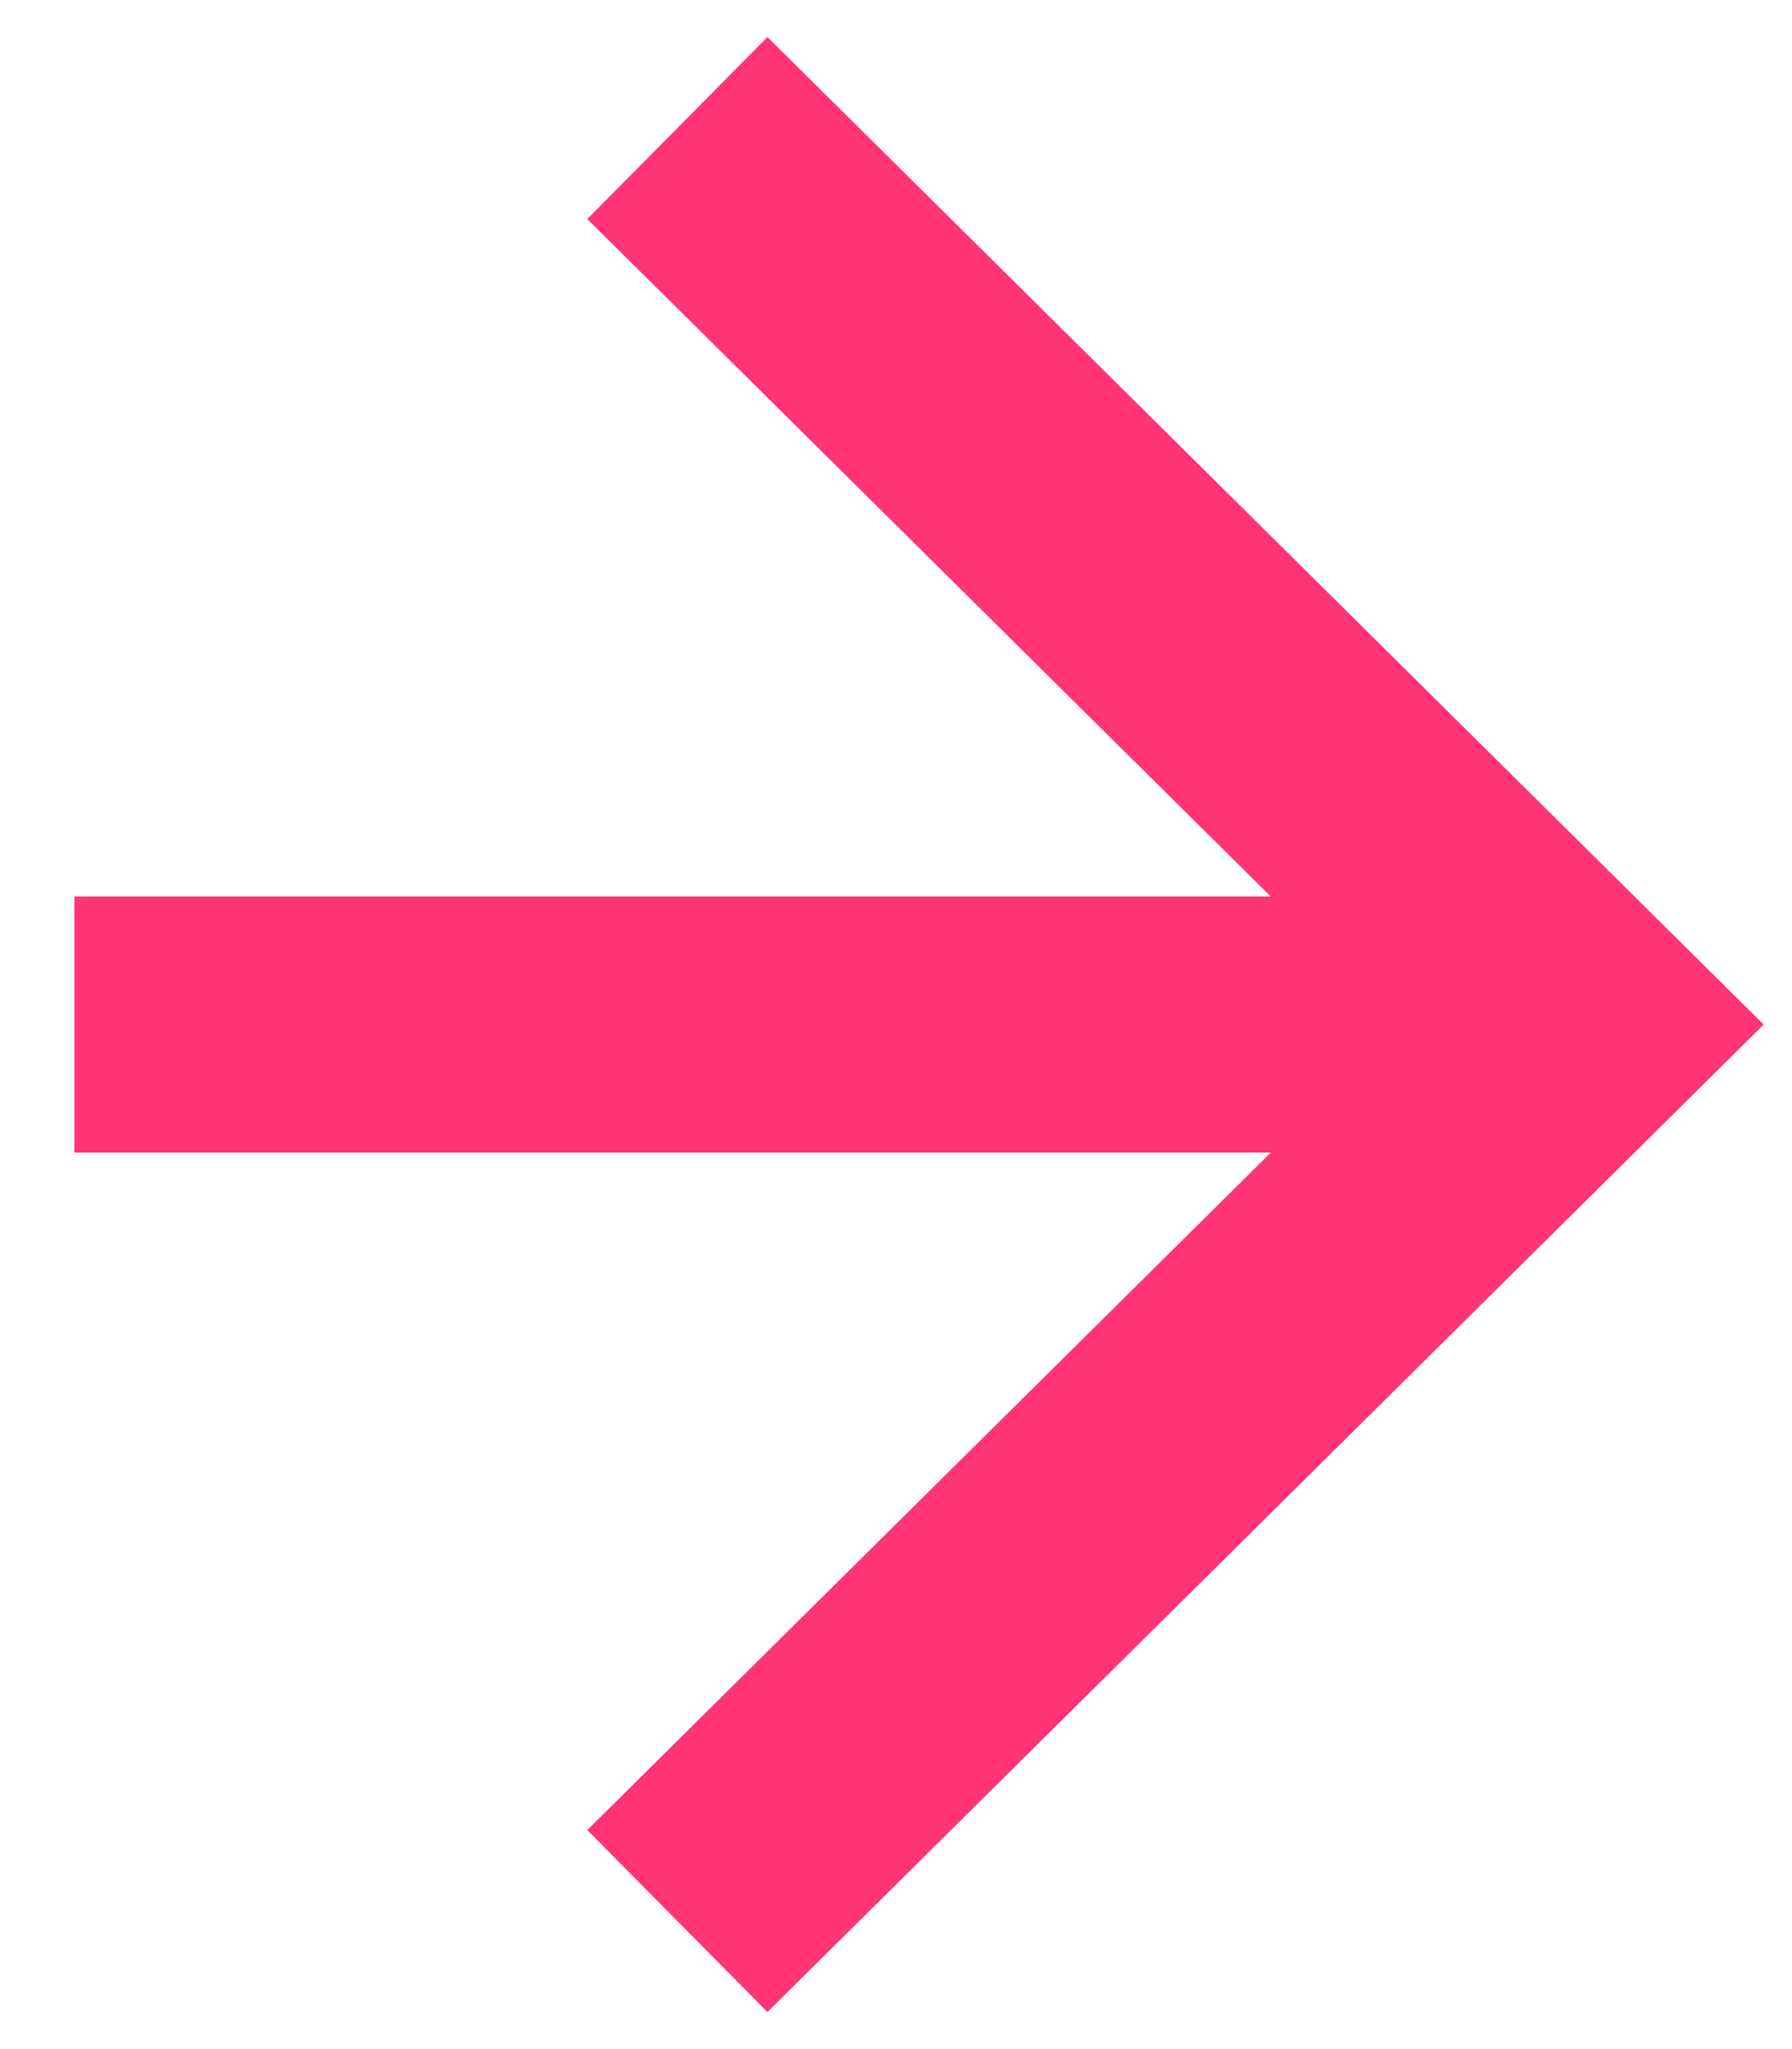
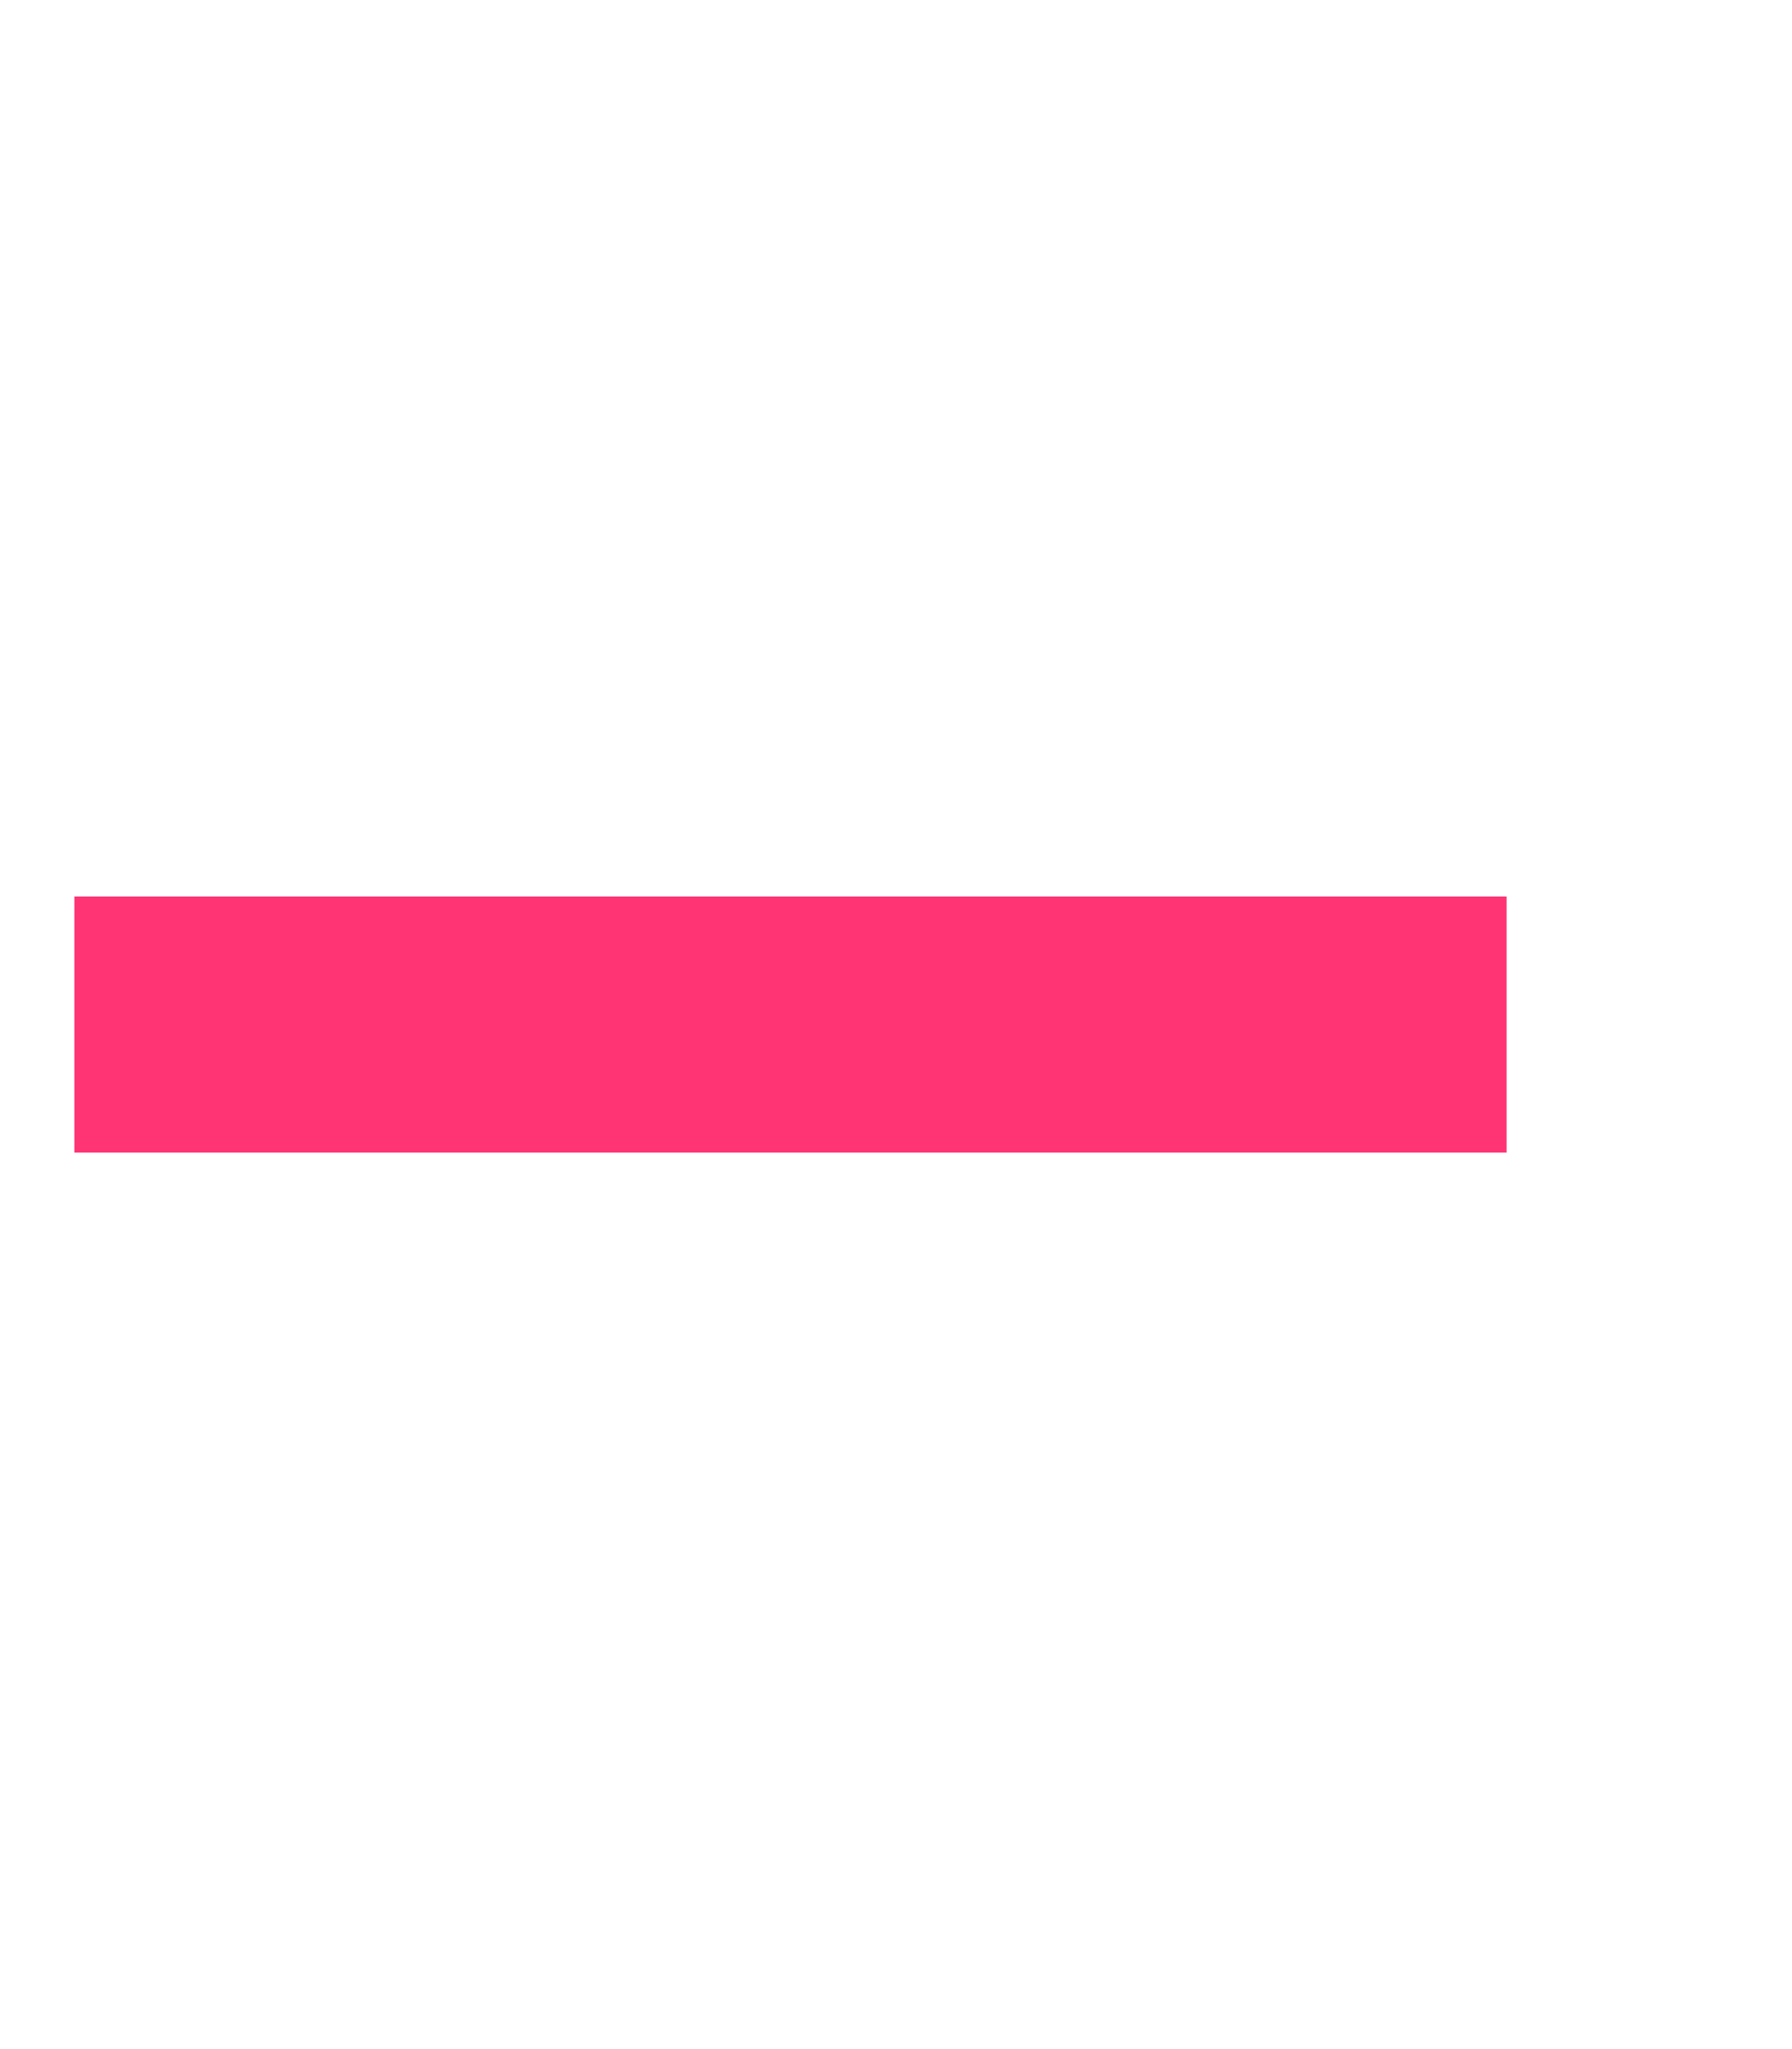
<svg xmlns="http://www.w3.org/2000/svg" width="14" height="16" viewBox="0 0 14 16" fill="none">
  <path d="M0.581 8L11.77 8" stroke="#FF3475" stroke-width="2" />
-   <path d="M5.292 1L12.358 8L5.292 15" stroke="#FF3475" stroke-width="2" />
</svg>